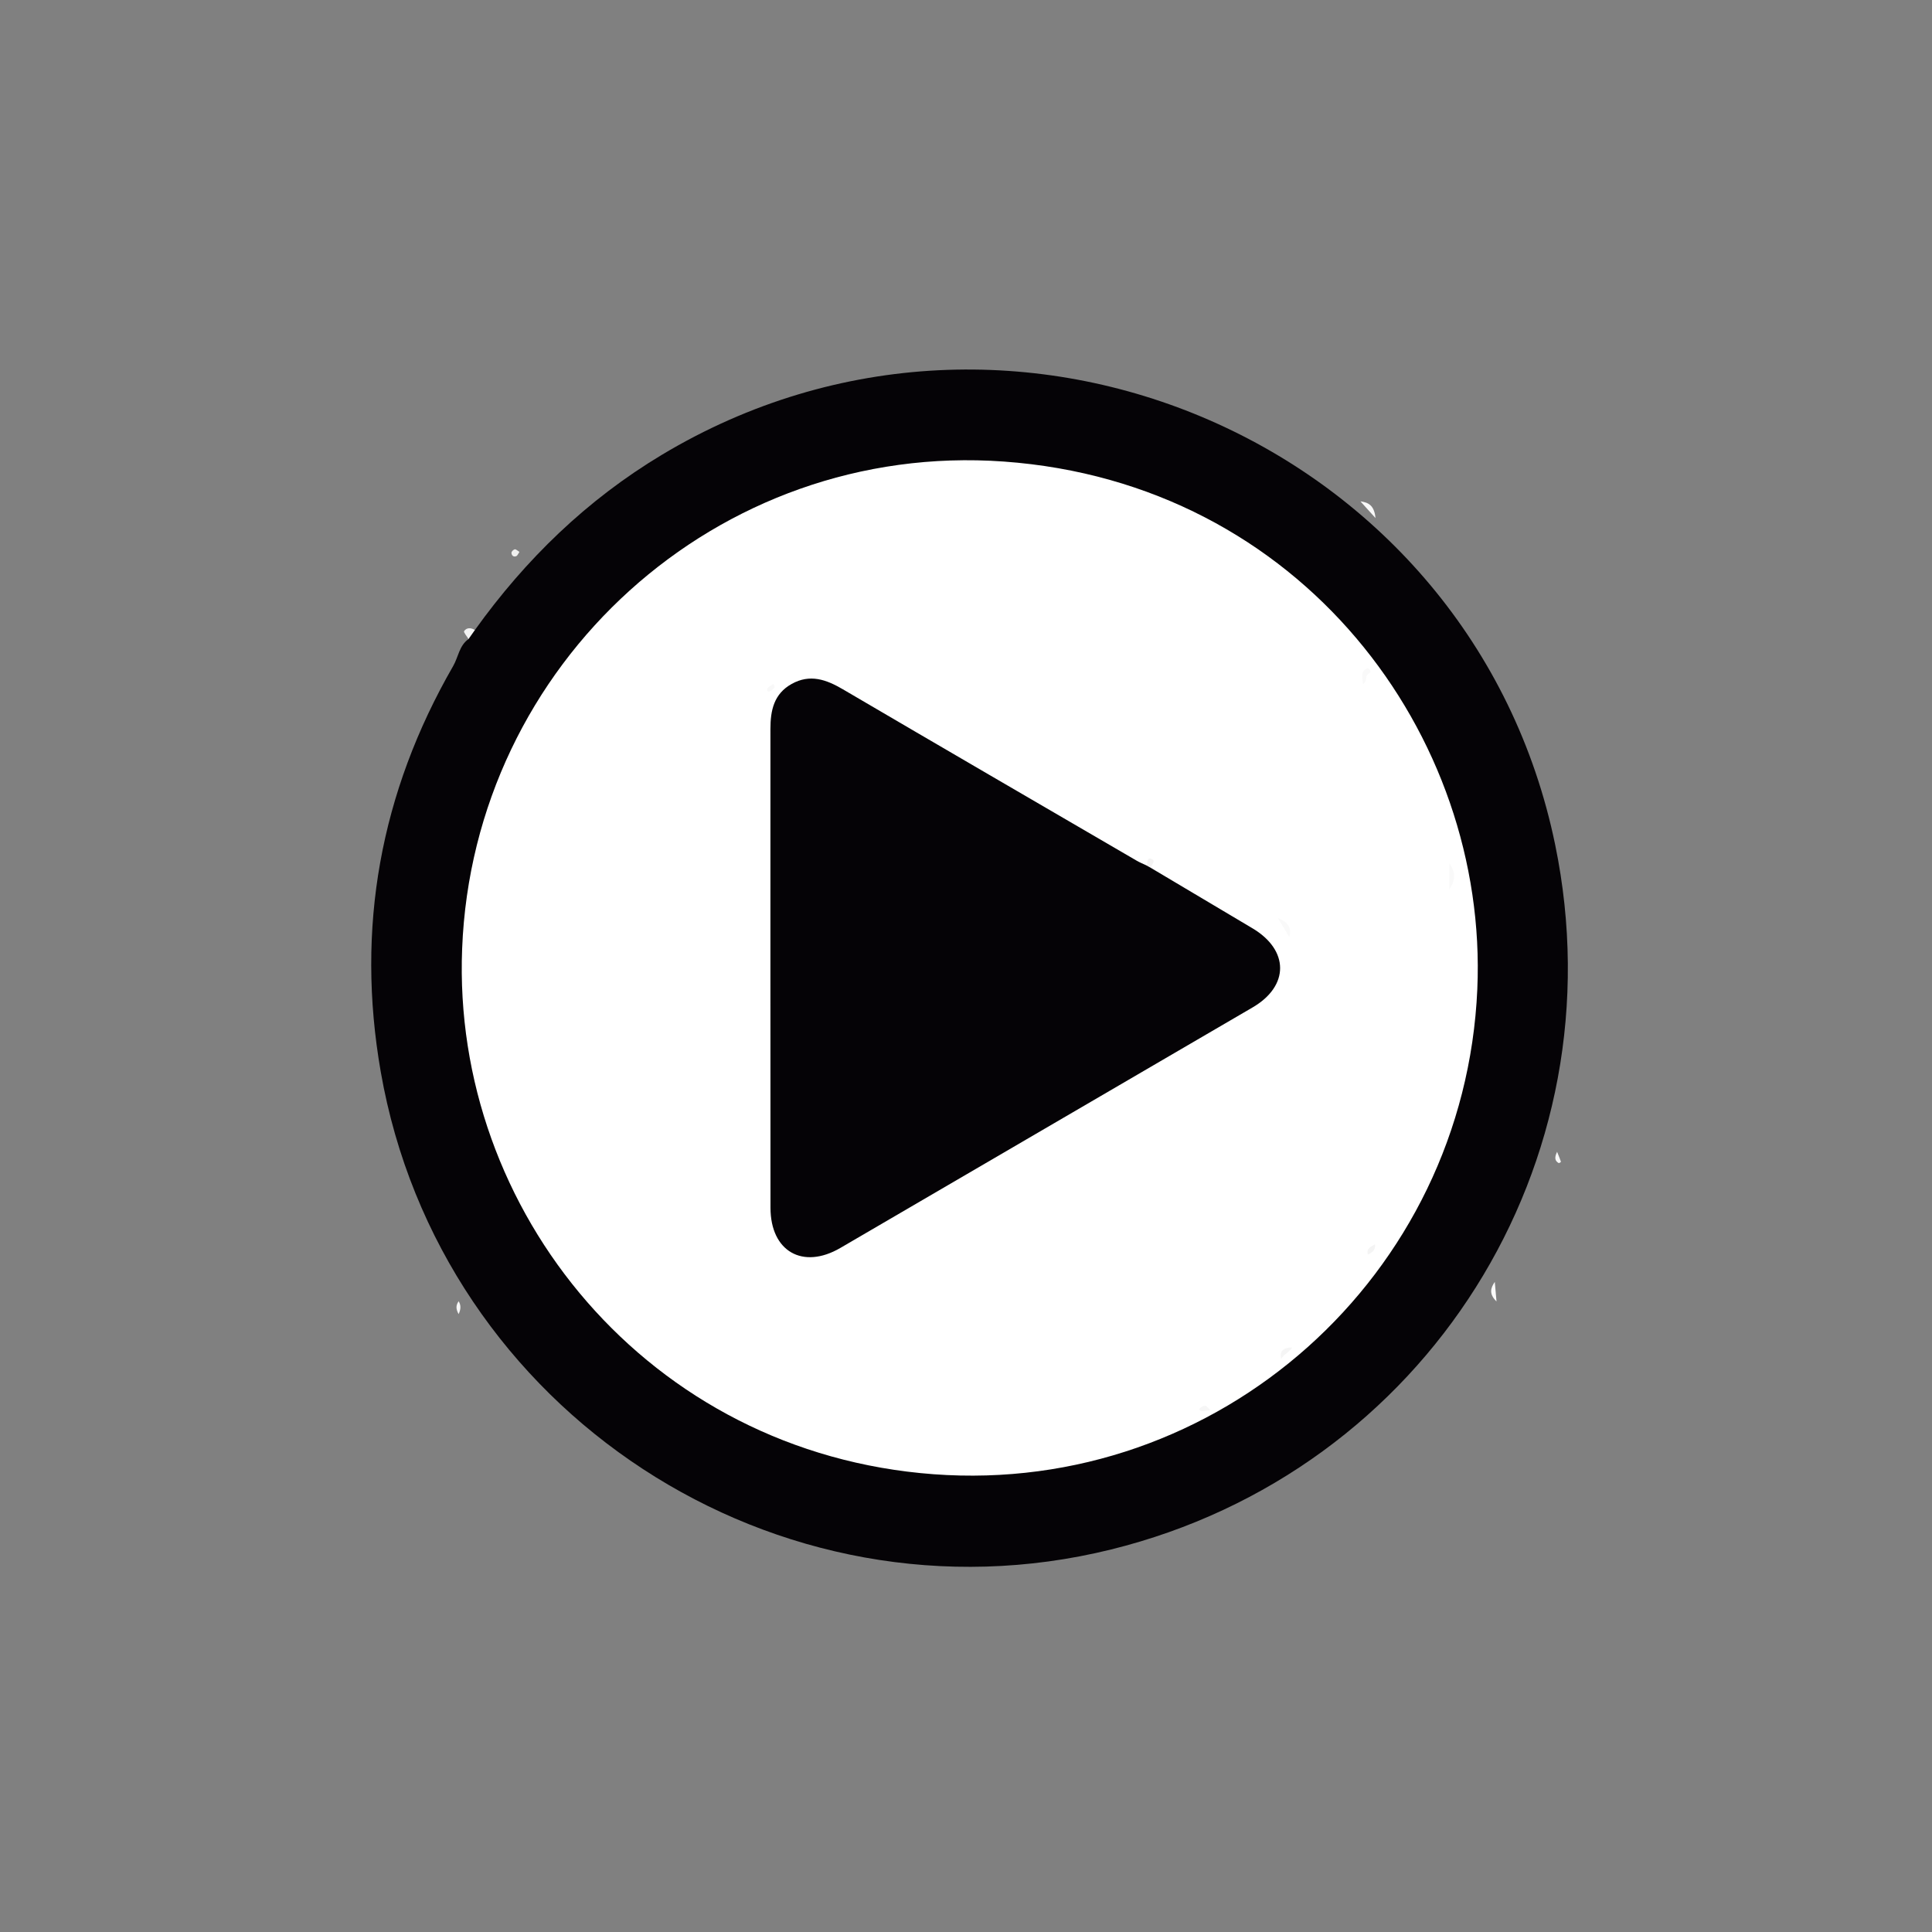
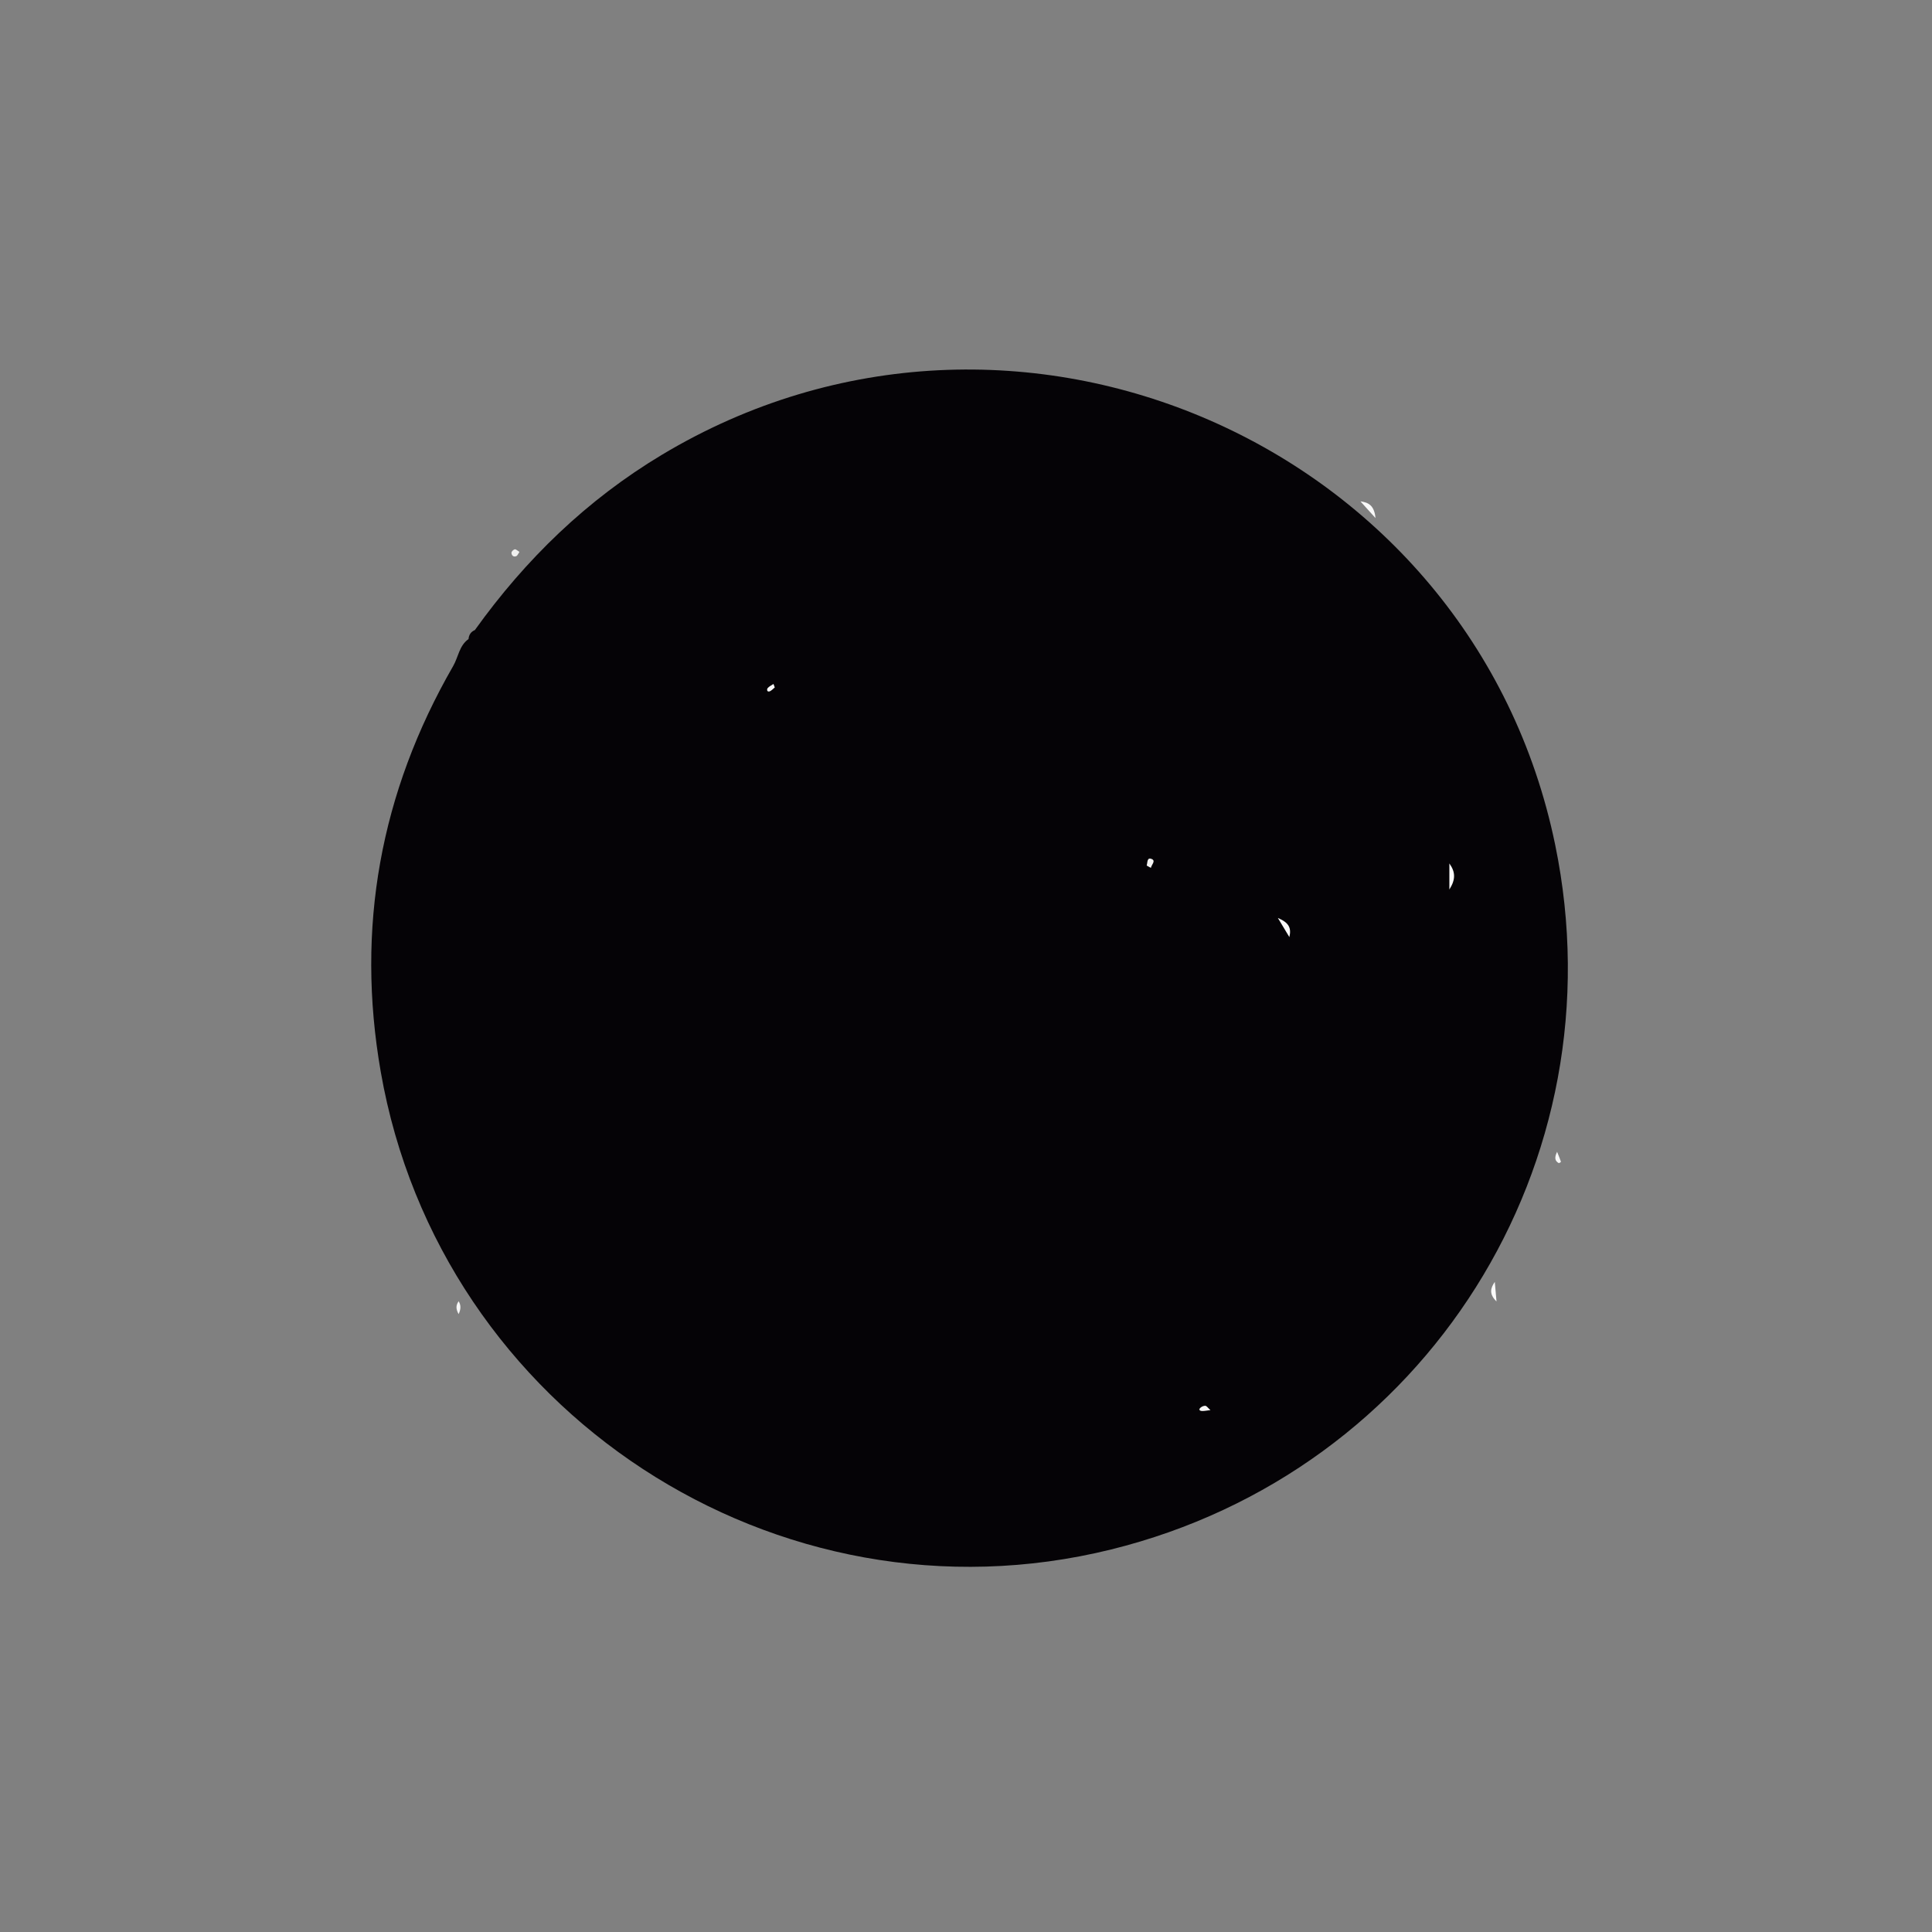
<svg xmlns="http://www.w3.org/2000/svg" version="1.1" id="Capa_1" x="0px" y="0px" width="512px" height="512px" viewBox="0 0 512 512" enable-background="new 0 0 512 512" xml:space="preserve">
  <rect x="0" y="0" width="512" height="512" fill="#808080" stroke="none" />
  <g>
    <g>
      <path fill-rule="evenodd" clip-rule="evenodd" fill="#050306" d="M125.848,166.97c13.443-18.758,29.678-34.518,49.549-46.437    c93.311-55.971,214.84-2.936,236.74,103.337c17.378,84.328-34.176,166.131-117.696,186.76    c-88.484,21.855-177.809-36.499-193.536-126.577c-6.656-38.12-0.12-74.024,19.189-107.546c1.368-2.374,1.6-5.418,4.072-7.152    C124.261,168.231,124.796,167.418,125.848,166.97z" />
      <path fill-rule="evenodd" clip-rule="evenodd" fill="#F9F9F9" d="M364.525,137.297c-1.836-2.036-2.917-3.235-3.999-4.435    C362.53,133.148,364.179,133.784,364.525,137.297z" />
      <path fill-rule="evenodd" clip-rule="evenodd" fill="#FAFAFA" d="M396.593,344.904c-2.053-1.991-1.58-3.563-0.458-5.188    C396.27,341.24,396.404,342.765,396.593,344.904z" />
-       <path fill-rule="evenodd" clip-rule="evenodd" fill="#F3F3F3" d="M125.848,166.97c-0.56,0.795-1.121,1.59-1.681,2.385    c-0.426-0.721-1.381-1.807-1.181-2.097C123.665,166.273,124.807,166.306,125.848,166.97z" />
      <path fill-rule="evenodd" clip-rule="evenodd" fill="#F7F7F7" d="M121.548,344.841c0.635,1.068,0.619,2.087-0.01,3.41    C120.824,346.964,120.747,345.948,121.548,344.841z" />
      <path fill-rule="evenodd" clip-rule="evenodd" fill="#F8F8F8" d="M412.643,305.236c0.503,1.254,0.795,1.938,1.026,2.643    c0.018,0.055-0.487,0.412-0.59,0.353C412.165,307.703,411.812,306.945,412.643,305.236z" />
      <path fill-rule="evenodd" clip-rule="evenodd" fill="#F0F0EF" d="M137.657,146.266c-0.329,0.461-0.505,0.979-0.84,1.122    c-0.761,0.322-1.251-0.226-1.278-0.895c-0.013-0.313,0.524-0.851,0.881-0.918C136.738,145.515,137.153,145.962,137.657,146.266z" />
-       <path fill-rule="evenodd" clip-rule="evenodd" fill="#FFFFFF" d="M122.473,251.415c2.928-75.534,67.623-134.565,143.562-129.098    c78.742,5.669,128.428,72.469,125.467,139.837c-3.338,75.97-68.555,134.146-144.104,128.533    C171.924,385.08,119.71,320.982,122.473,251.415z" />
      <path fill-rule="evenodd" clip-rule="evenodd" fill="#050306" d="M304.998,230.003c8.965,5.331,17.924,10.672,26.896,15.991    c9.76,5.787,9.811,15.29,0.072,20.974c-36.42,21.262-72.841,42.52-109.274,63.755c-9.938,5.792-18.492,0.925-18.506-10.646    c-0.051-42.305,0.004-84.609-0.015-126.913c-0.002-4.911,0.92-9.292,5.634-11.918c4.838-2.697,9.145-1.169,13.539,1.408    c25.918,15.198,51.894,30.297,77.856,45.418c0.855,0.498,1.783,0.873,2.678,1.305    C304.412,229.299,304.793,229.493,304.998,230.003z" />
      <path fill-rule="evenodd" clip-rule="evenodd" fill="#F9F9F9" d="M384.096,235.735c0-2.738,0-4.664,0-6.919    C385.711,231.087,385.813,233.014,384.096,235.735z" />
-       <path fill-rule="evenodd" clip-rule="evenodd" fill="#F9F9F9" d="M361.223,181.267c-0.166-1.612-0.796-3.121,0.904-4.068    c0.724-0.403,1.428,0.886,0.728,1.217C361.568,179.022,362.466,180.633,361.223,181.267z" />
      <path fill-rule="evenodd" clip-rule="evenodd" fill="#F9F9F9" d="M338.646,243.267c2.928,1.243,3.633,2.638,3.05,5.075    C340.762,246.786,339.987,245.497,338.646,243.267z" />
-       <path fill-rule="evenodd" clip-rule="evenodd" fill="#F5F5F5" d="M342.466,357.067c-0.946,1.509-2.412,1.85-2.941,3.128    C339.053,357.915,340.109,357.163,342.466,357.067z" />
-       <path fill-rule="evenodd" clip-rule="evenodd" fill="#F4F4F4" d="M364.392,329.719c0.175,1.533-0.666,2.199-1.895,2.763    C361.985,330.704,363.51,330.377,364.392,329.719z" />
      <path fill-rule="evenodd" clip-rule="evenodd" fill="#F6F6F6" d="M320.782,373.696c-1.068,0.123-1.669,0.261-2.264,0.238    c-0.491-0.019-0.966-0.324-0.422-0.841c0.333-0.316,0.892-0.574,1.329-0.546C319.769,372.57,320.08,373.072,320.782,373.696z" />
      <path fill-rule="evenodd" clip-rule="evenodd" fill="#F4F3F3" d="M304.998,230.003c-0.373-0.208-0.747-0.417-1.12-0.625    c0.262-0.758,0.027-2.293,1.344-1.731C306.381,228.144,305.125,229.192,304.998,230.003z" />
      <path fill-rule="evenodd" clip-rule="evenodd" fill="#F8F8F8" d="M205.324,182.179c-0.469,0.36-0.926,0.955-1.483,1.072    c-0.615,0.129-0.666-0.601-0.375-0.926c0.402-0.448,1-0.721,1.514-1.069C205.077,181.517,205.174,181.778,205.324,182.179z" />
    </g>
  </g>
</svg>